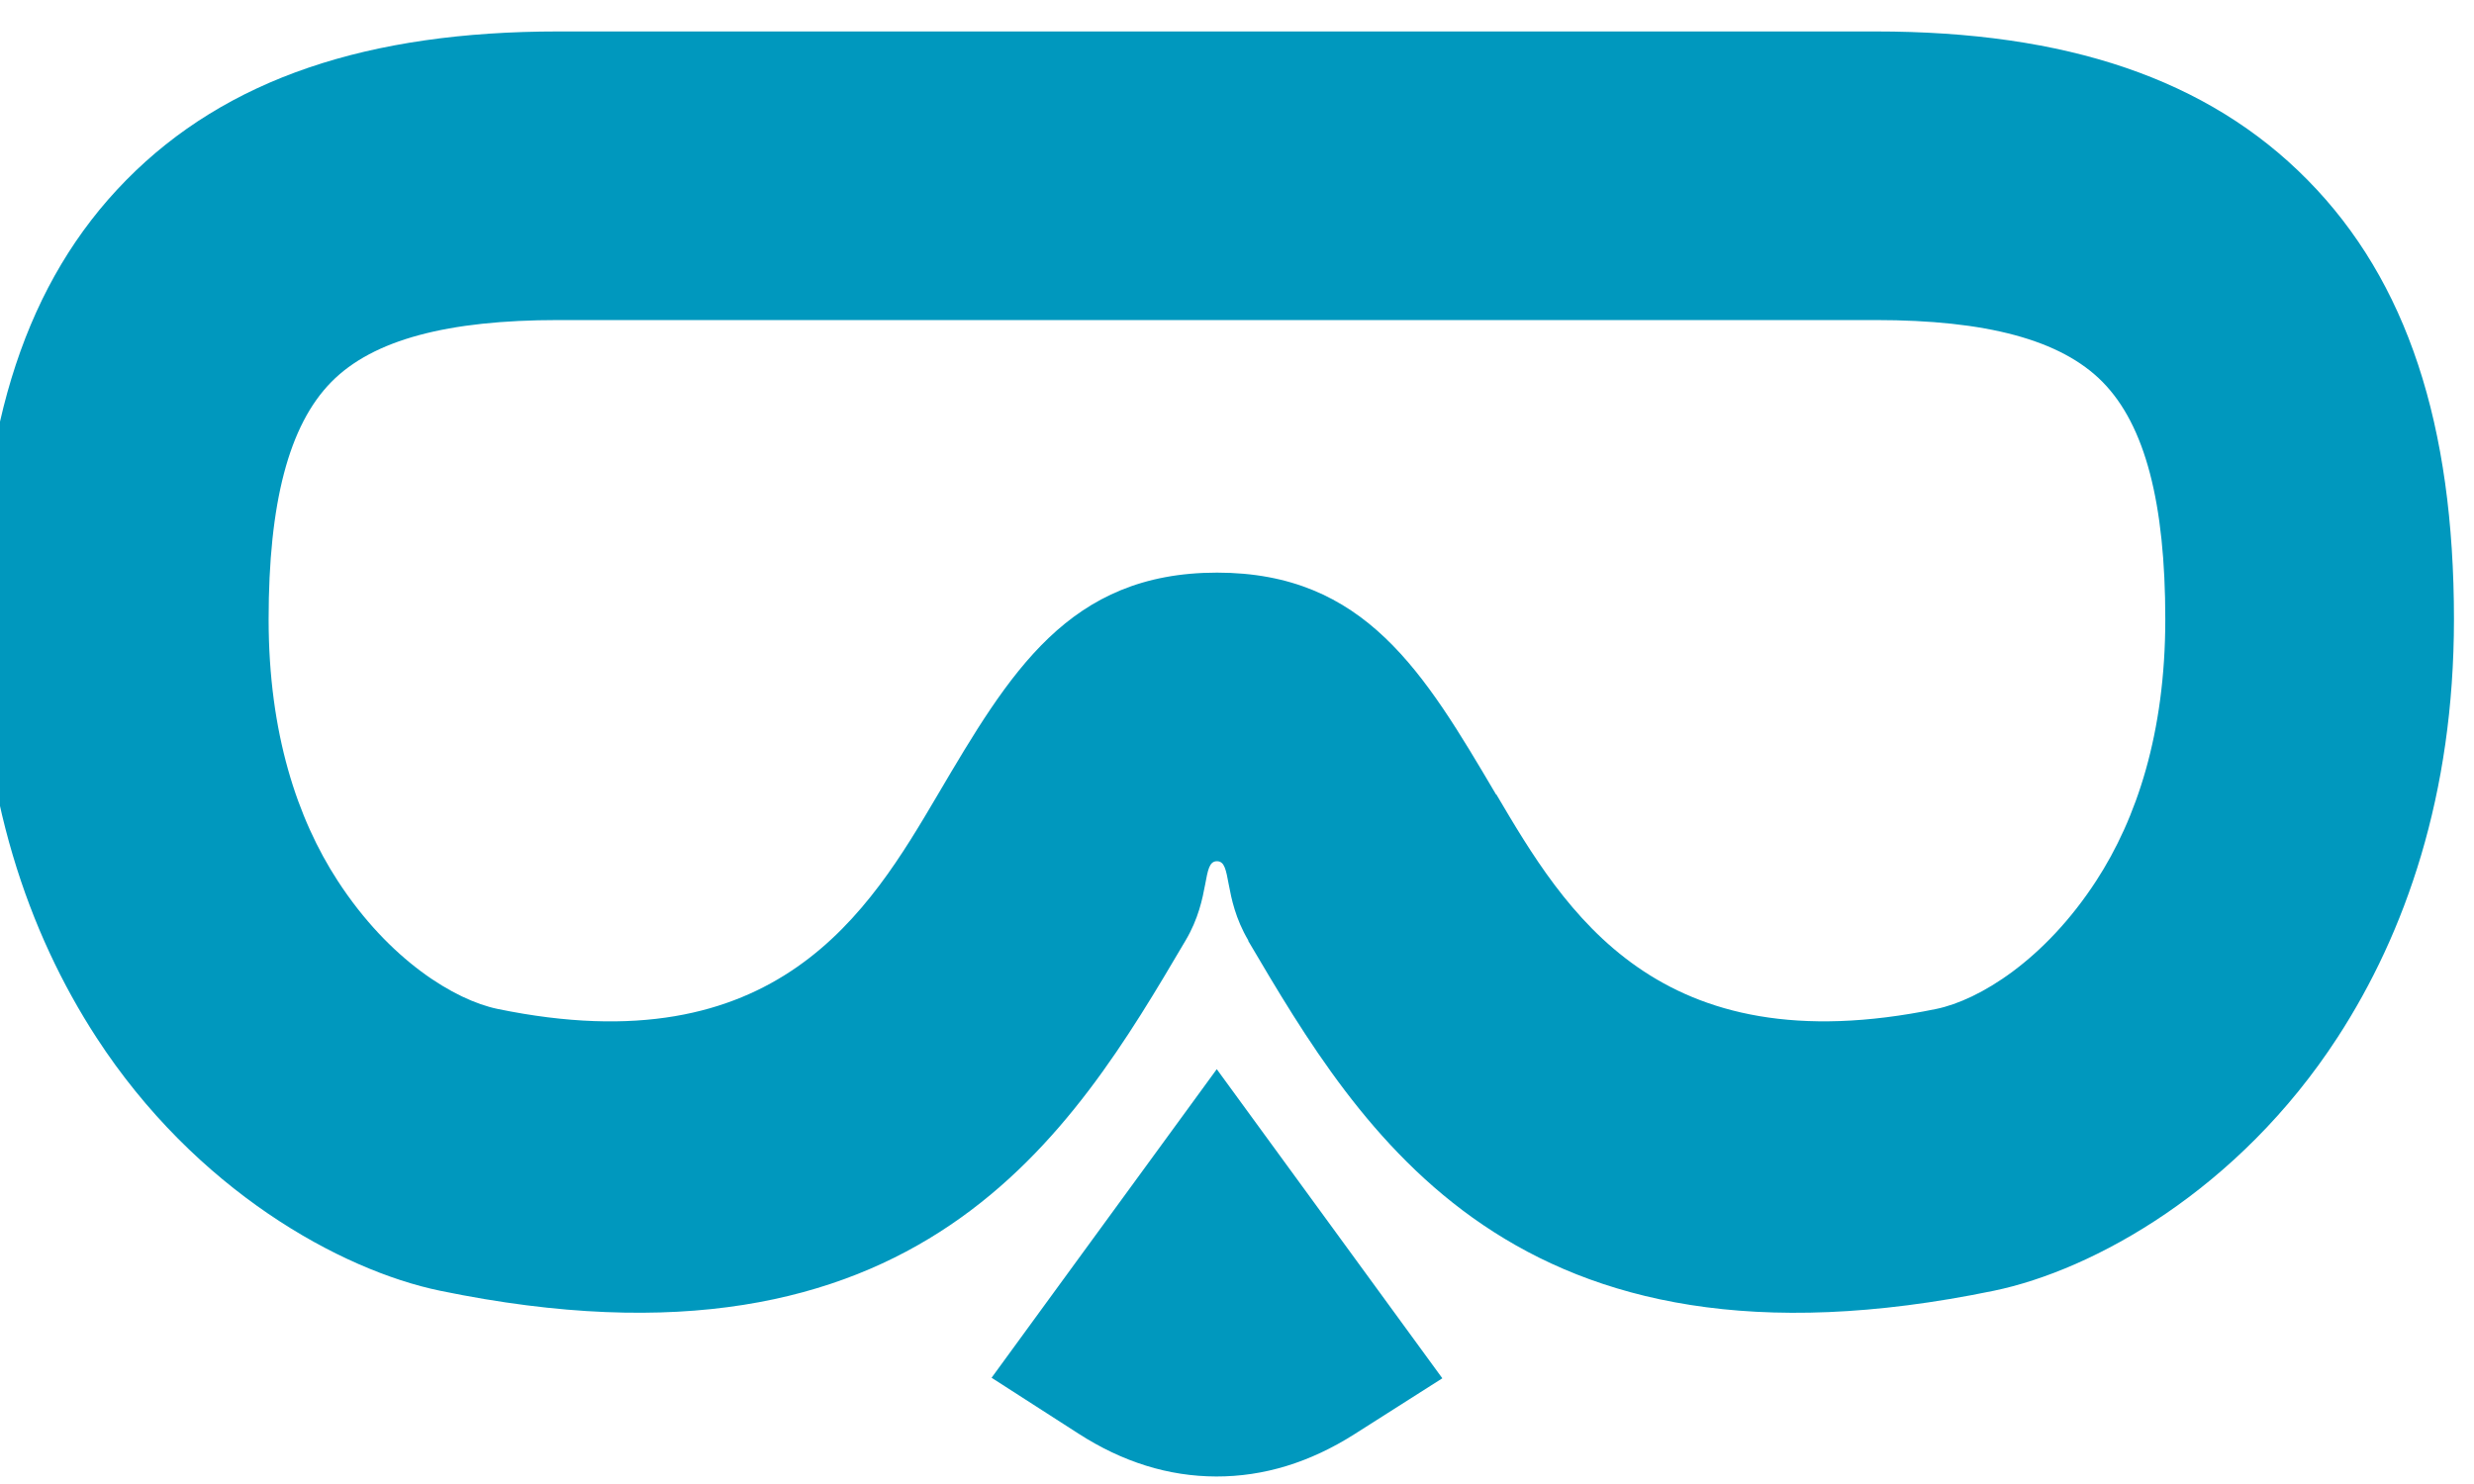
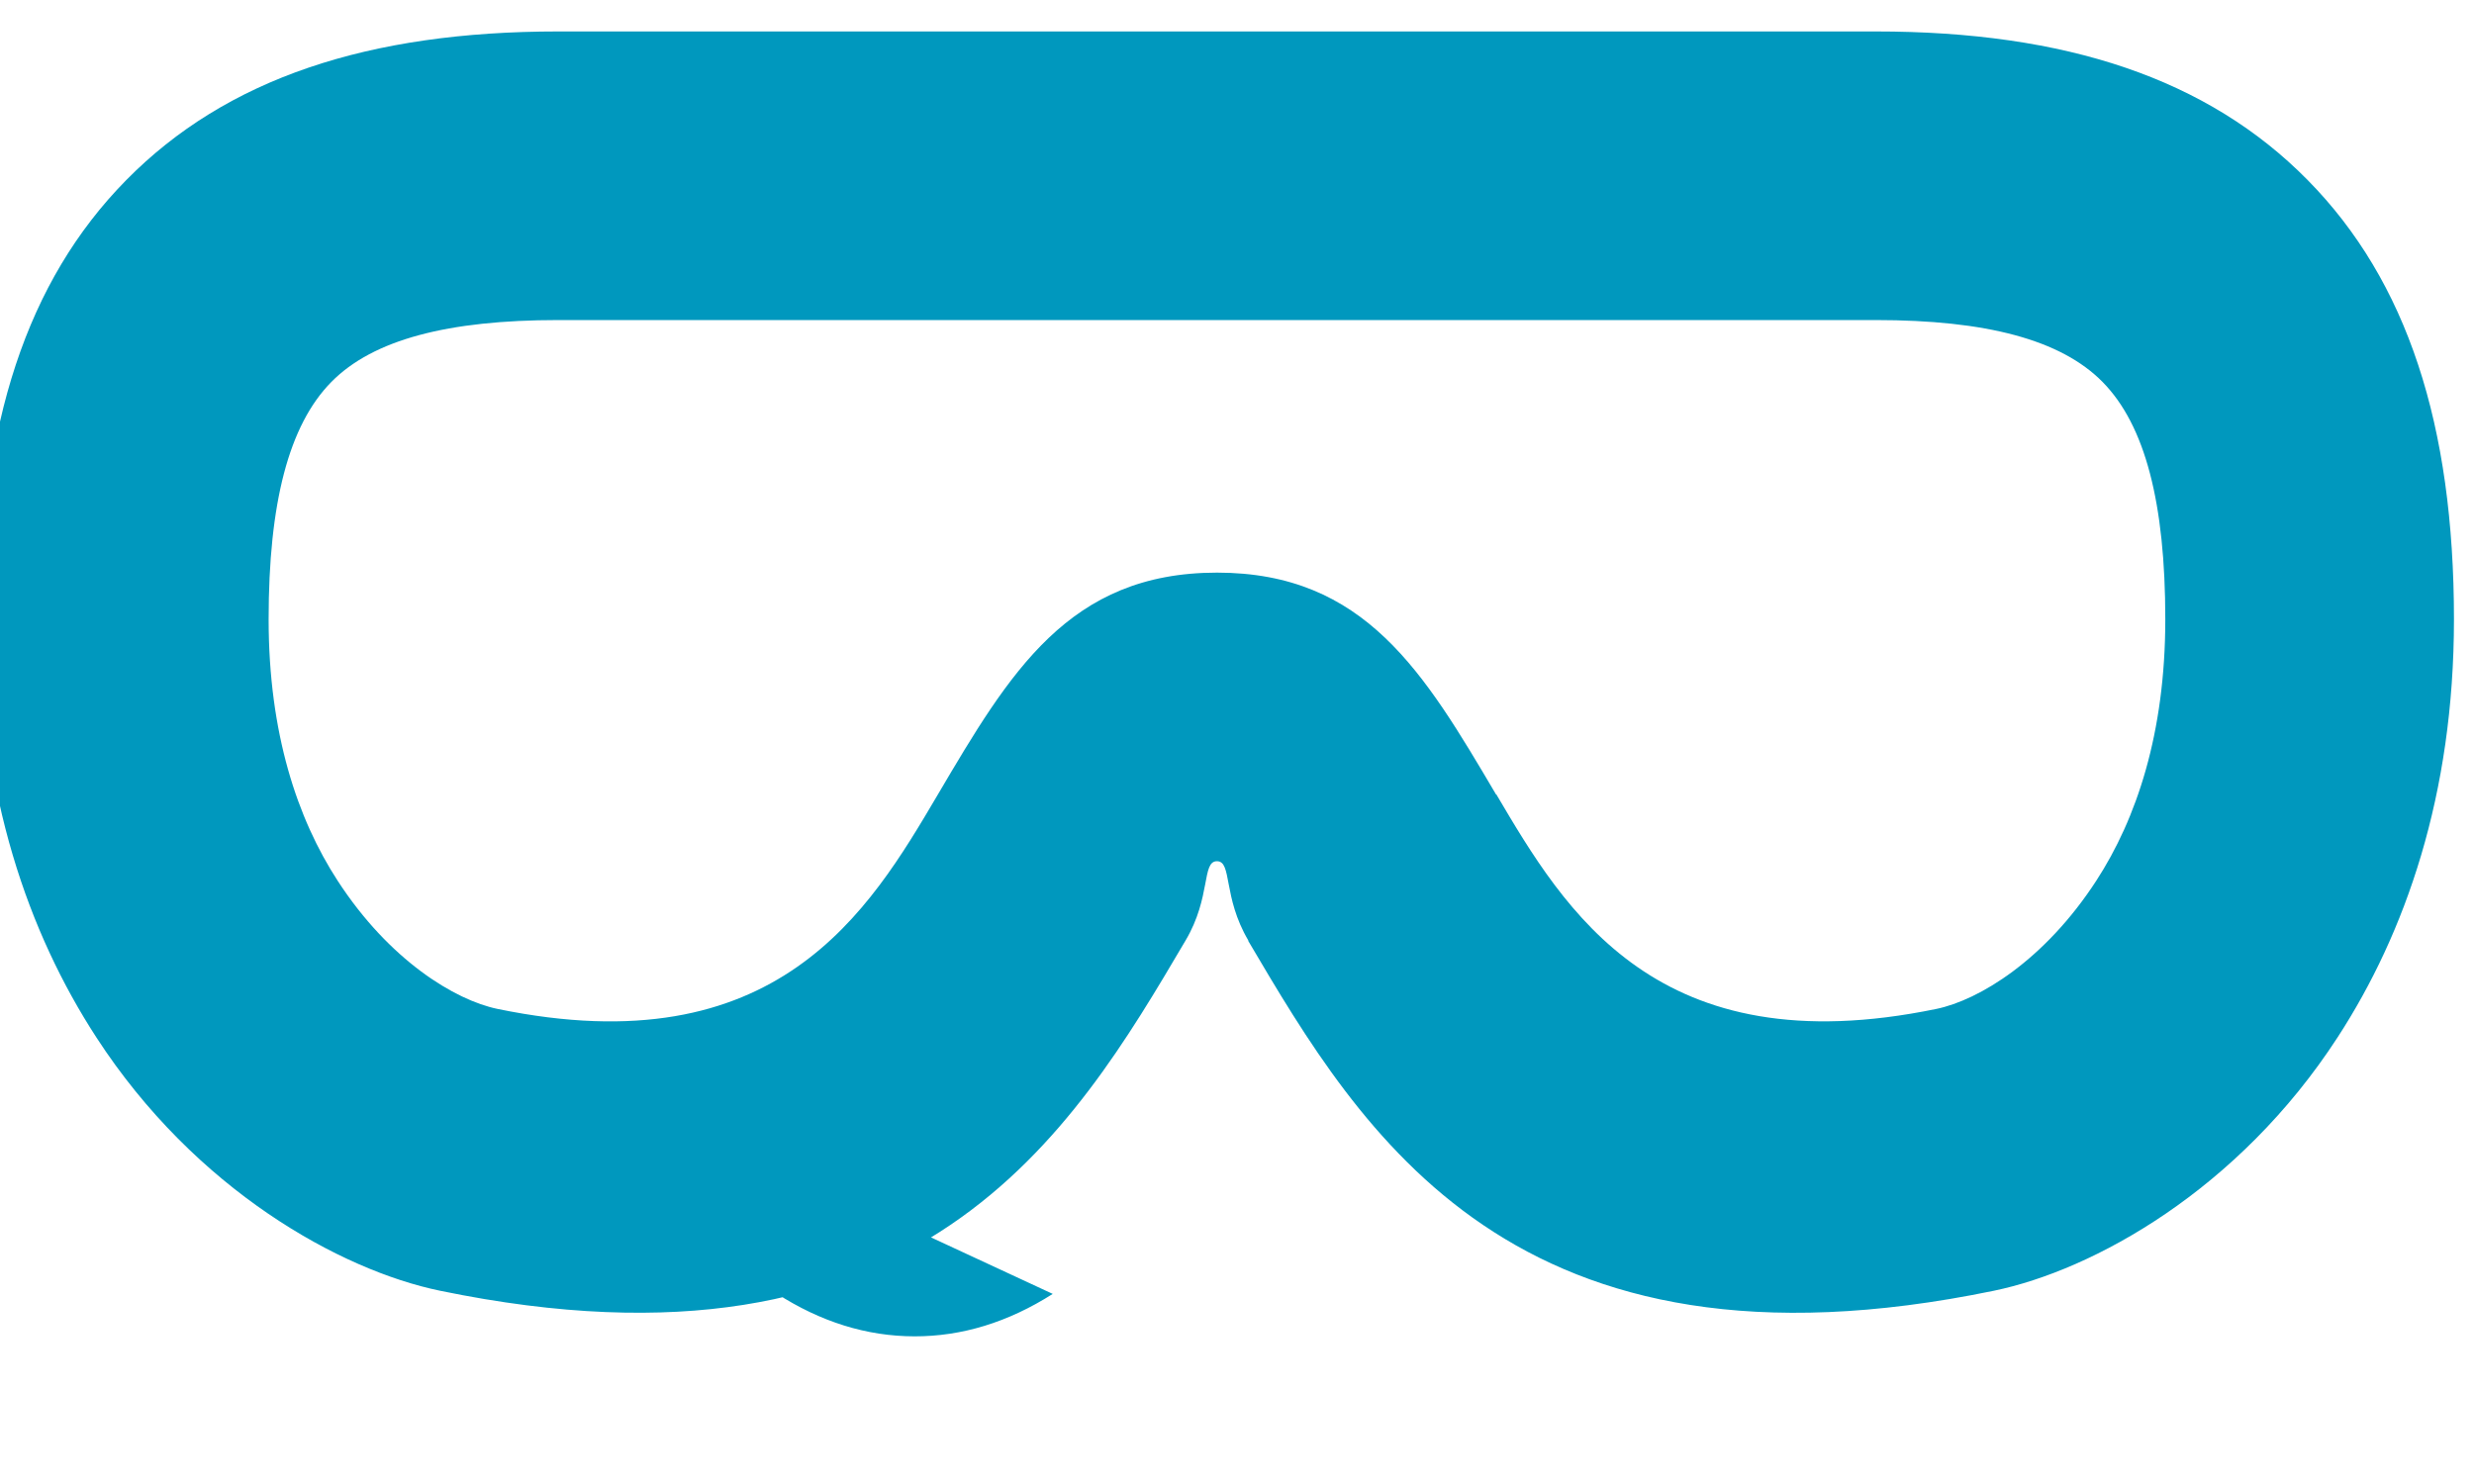
<svg xmlns="http://www.w3.org/2000/svg" xml:space="preserve" width="5mm" height="3mm" style="shape-rendering:geometricPrecision; text-rendering:geometricPrecision; image-rendering:optimizeQuality; fill-rule:evenodd; clip-rule:evenodd" viewBox="0 0 500 300">
  <defs>
    <style type="text/css">  .fil0 {fill:#0098BE;fill-rule:nonzero}  </style>
  </defs>
  <g id="Слой_x0020_1">
-     <path class="fil0" d="M212.76 261.57l33.15 -45.43 45.59 62.49 -17.72 11.27c-9.04,5.75 -18.37,8.6 -27.97,8.58 -9.65,-0.02 -18.93,-2.92 -27.84,-8.66l-17.57 -11.3 12.36 -16.95zm33.19 -145.81c29.93,0 41.85,20.17 56.41,44.86l0.05 -0.03c13.87,23.52 32.45,55.04 88.93,43.37 8.61,-1.78 21.87,-9.82 32.33,-25.93 8.12,-12.5 13.94,-29.8 13.94,-52.83 0,-23.48 -4.06,-39.23 -12.67,-47.98 -8.43,-8.57 -23.57,-12.52 -45.84,-12.52l-266.3 0c-22.27,0 -37.41,3.95 -45.84,12.52 -8.61,8.75 -12.67,24.5 -12.67,47.98 0,23.03 5.82,40.33 13.94,52.83 10.46,16.11 23.72,24.15 32.33,25.93 56.54,11.68 75.09,-19.78 88.93,-43.25 14.58,-24.74 26.49,-44.95 56.46,-44.95zm6.33 74.34c-5.19,-8.8 -3.23,-16 -6.33,-16 -3.11,0 -1.14,7.2 -6.33,16 -22.89,38.85 -53.58,90.9 -150.69,70.83 -20.12,-4.16 -49.43,-20.36 -69.46,-51.22 -13.7,-21.09 -23.52,-49.04 -23.52,-84.51 0,-39.3 9.47,-68.38 29.54,-88.77 20.25,-20.58 48.96,-30.07 87.31,-30.07l266.3 0c38.35,0 67.06,9.49 87.31,30.07 20.08,20.39 29.54,49.47 29.54,88.77 0,35.47 -9.82,63.42 -23.52,84.51 -20.03,30.86 -49.34,47.06 -69.46,51.22 -97.17,20.08 -127.82,-31.91 -150.69,-70.71l0 -0.12z" />
+     <path class="fil0" d="M212.76 261.57c-9.04,5.75 -18.37,8.6 -27.97,8.58 -9.65,-0.02 -18.93,-2.92 -27.84,-8.66l-17.57 -11.3 12.36 -16.95zm33.19 -145.81c29.93,0 41.85,20.17 56.41,44.86l0.05 -0.03c13.87,23.52 32.45,55.04 88.93,43.37 8.61,-1.78 21.87,-9.82 32.33,-25.93 8.12,-12.5 13.94,-29.8 13.94,-52.83 0,-23.48 -4.06,-39.23 -12.67,-47.98 -8.43,-8.57 -23.57,-12.52 -45.84,-12.52l-266.3 0c-22.27,0 -37.41,3.95 -45.84,12.52 -8.61,8.75 -12.67,24.5 -12.67,47.98 0,23.03 5.82,40.33 13.94,52.83 10.46,16.11 23.72,24.15 32.33,25.93 56.54,11.68 75.09,-19.78 88.93,-43.25 14.58,-24.74 26.49,-44.95 56.46,-44.95zm6.33 74.34c-5.19,-8.8 -3.23,-16 -6.33,-16 -3.11,0 -1.14,7.2 -6.33,16 -22.89,38.85 -53.58,90.9 -150.69,70.83 -20.12,-4.16 -49.43,-20.36 -69.46,-51.22 -13.7,-21.09 -23.52,-49.04 -23.52,-84.51 0,-39.3 9.47,-68.38 29.54,-88.77 20.25,-20.58 48.96,-30.07 87.31,-30.07l266.3 0c38.35,0 67.06,9.49 87.31,30.07 20.08,20.39 29.54,49.47 29.54,88.77 0,35.47 -9.82,63.42 -23.52,84.51 -20.03,30.86 -49.34,47.06 -69.46,51.22 -97.17,20.08 -127.82,-31.91 -150.69,-70.71l0 -0.12z" />
  </g>
</svg>